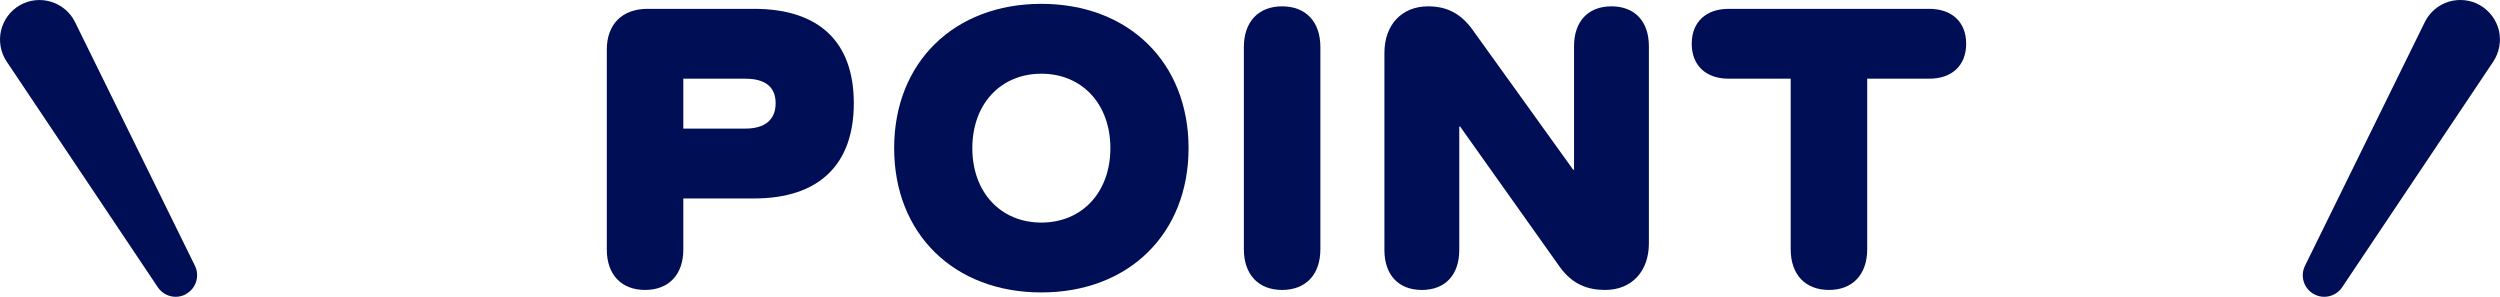
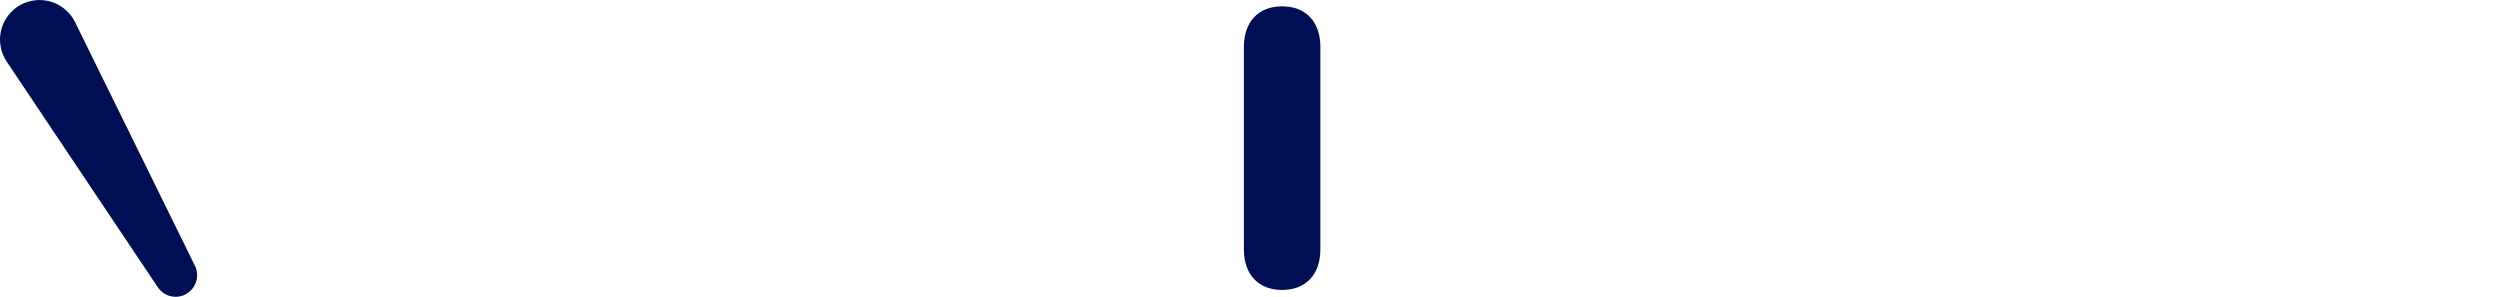
<svg xmlns="http://www.w3.org/2000/svg" id="_レイヤー_2" viewBox="0 0 240.48 28.55">
  <defs>
    <style>.cls-1{fill:#000e56;}</style>
  </defs>
  <g id="design">
    <g id="ttl_point">
-       <path class="cls-1" d="m72.53.85c6.24,0,9.6,3.16,9.6,9.08s-3.36,9.16-9.6,9.16h-6.8v4.92c0,2.4-1.4,3.88-3.68,3.88s-3.68-1.48-3.68-3.88V4.77c0-2.44,1.48-3.92,3.92-3.92h10.24Zm-.84,11.52c1.88,0,2.92-.84,2.92-2.44s-1.04-2.36-2.92-2.36h-5.96v4.8h5.96Z" />
-       <path class="cls-1" d="m100.17.37c8.4,0,14.16,5.64,14.16,13.88s-5.76,13.88-14.16,13.88-14.16-5.64-14.16-13.88S91.77.37,100.17.37Zm0,21.04c3.92,0,6.64-2.92,6.64-7.16s-2.72-7.16-6.64-7.16-6.64,2.92-6.64,7.16,2.72,7.16,6.64,7.16Z" />
      <path class="cls-1" d="m127.01,4.53v19.44c0,2.44-1.4,3.92-3.68,3.92s-3.68-1.48-3.68-3.92V4.53c0-2.44,1.4-3.92,3.68-3.92s3.68,1.48,3.68,3.92Z" />
-       <path class="cls-1" d="m158.61,4.45v18.96c0,2.72-1.68,4.48-4.2,4.48-1.6,0-3.12-.48-4.36-2.2l-9.6-13.52h-.08v11.88c0,2.4-1.36,3.84-3.6,3.84s-3.6-1.44-3.6-3.84V5.09c0-2.72,1.68-4.48,4.2-4.48,1.8,0,3.12.68,4.24,2.2l9.72,13.52h.08V4.45c0-2.4,1.36-3.84,3.6-3.84s3.6,1.44,3.6,3.84Z" />
-       <path class="cls-1" d="m185.57.85c2.2,0,3.56,1.28,3.56,3.36s-1.36,3.36-3.56,3.36h-5.96v16.4c0,2.44-1.4,3.92-3.68,3.92s-3.68-1.48-3.68-3.92V7.57h-5.96c-2.2,0-3.56-1.28-3.56-3.36s1.36-3.36,3.56-3.36h19.28Z" />
-       <path class="cls-1" d="m240.38,2.95c-.24-1.02-.9-1.91-1.81-2.44-.91-.53-2.01-.65-3.01-.35-1,.3-1.85,1.02-2.31,1.96l-11.53,23.45c-.48.97-.12,2.16.82,2.7.32.19.68.28,1.03.28.67,0,1.32-.32,1.72-.91l14.54-21.71c.58-.87.78-1.96.55-2.98Z" />
      <path class="cls-1" d="m18.76,25.58L7.22,2.13c-.46-.94-1.3-1.66-2.31-1.96C3.91-.14,2.81-.02,1.9.51.99,1.03.34,1.92.1,2.94s-.04,2.11.54,2.98l14.54,21.71c.4.59,1.05.92,1.72.92.35,0,.71-.09,1.03-.28l-.59-1.03.59,1.02c.94-.54,1.3-1.73.82-2.7Z" />
    </g>
  </g>
</svg>